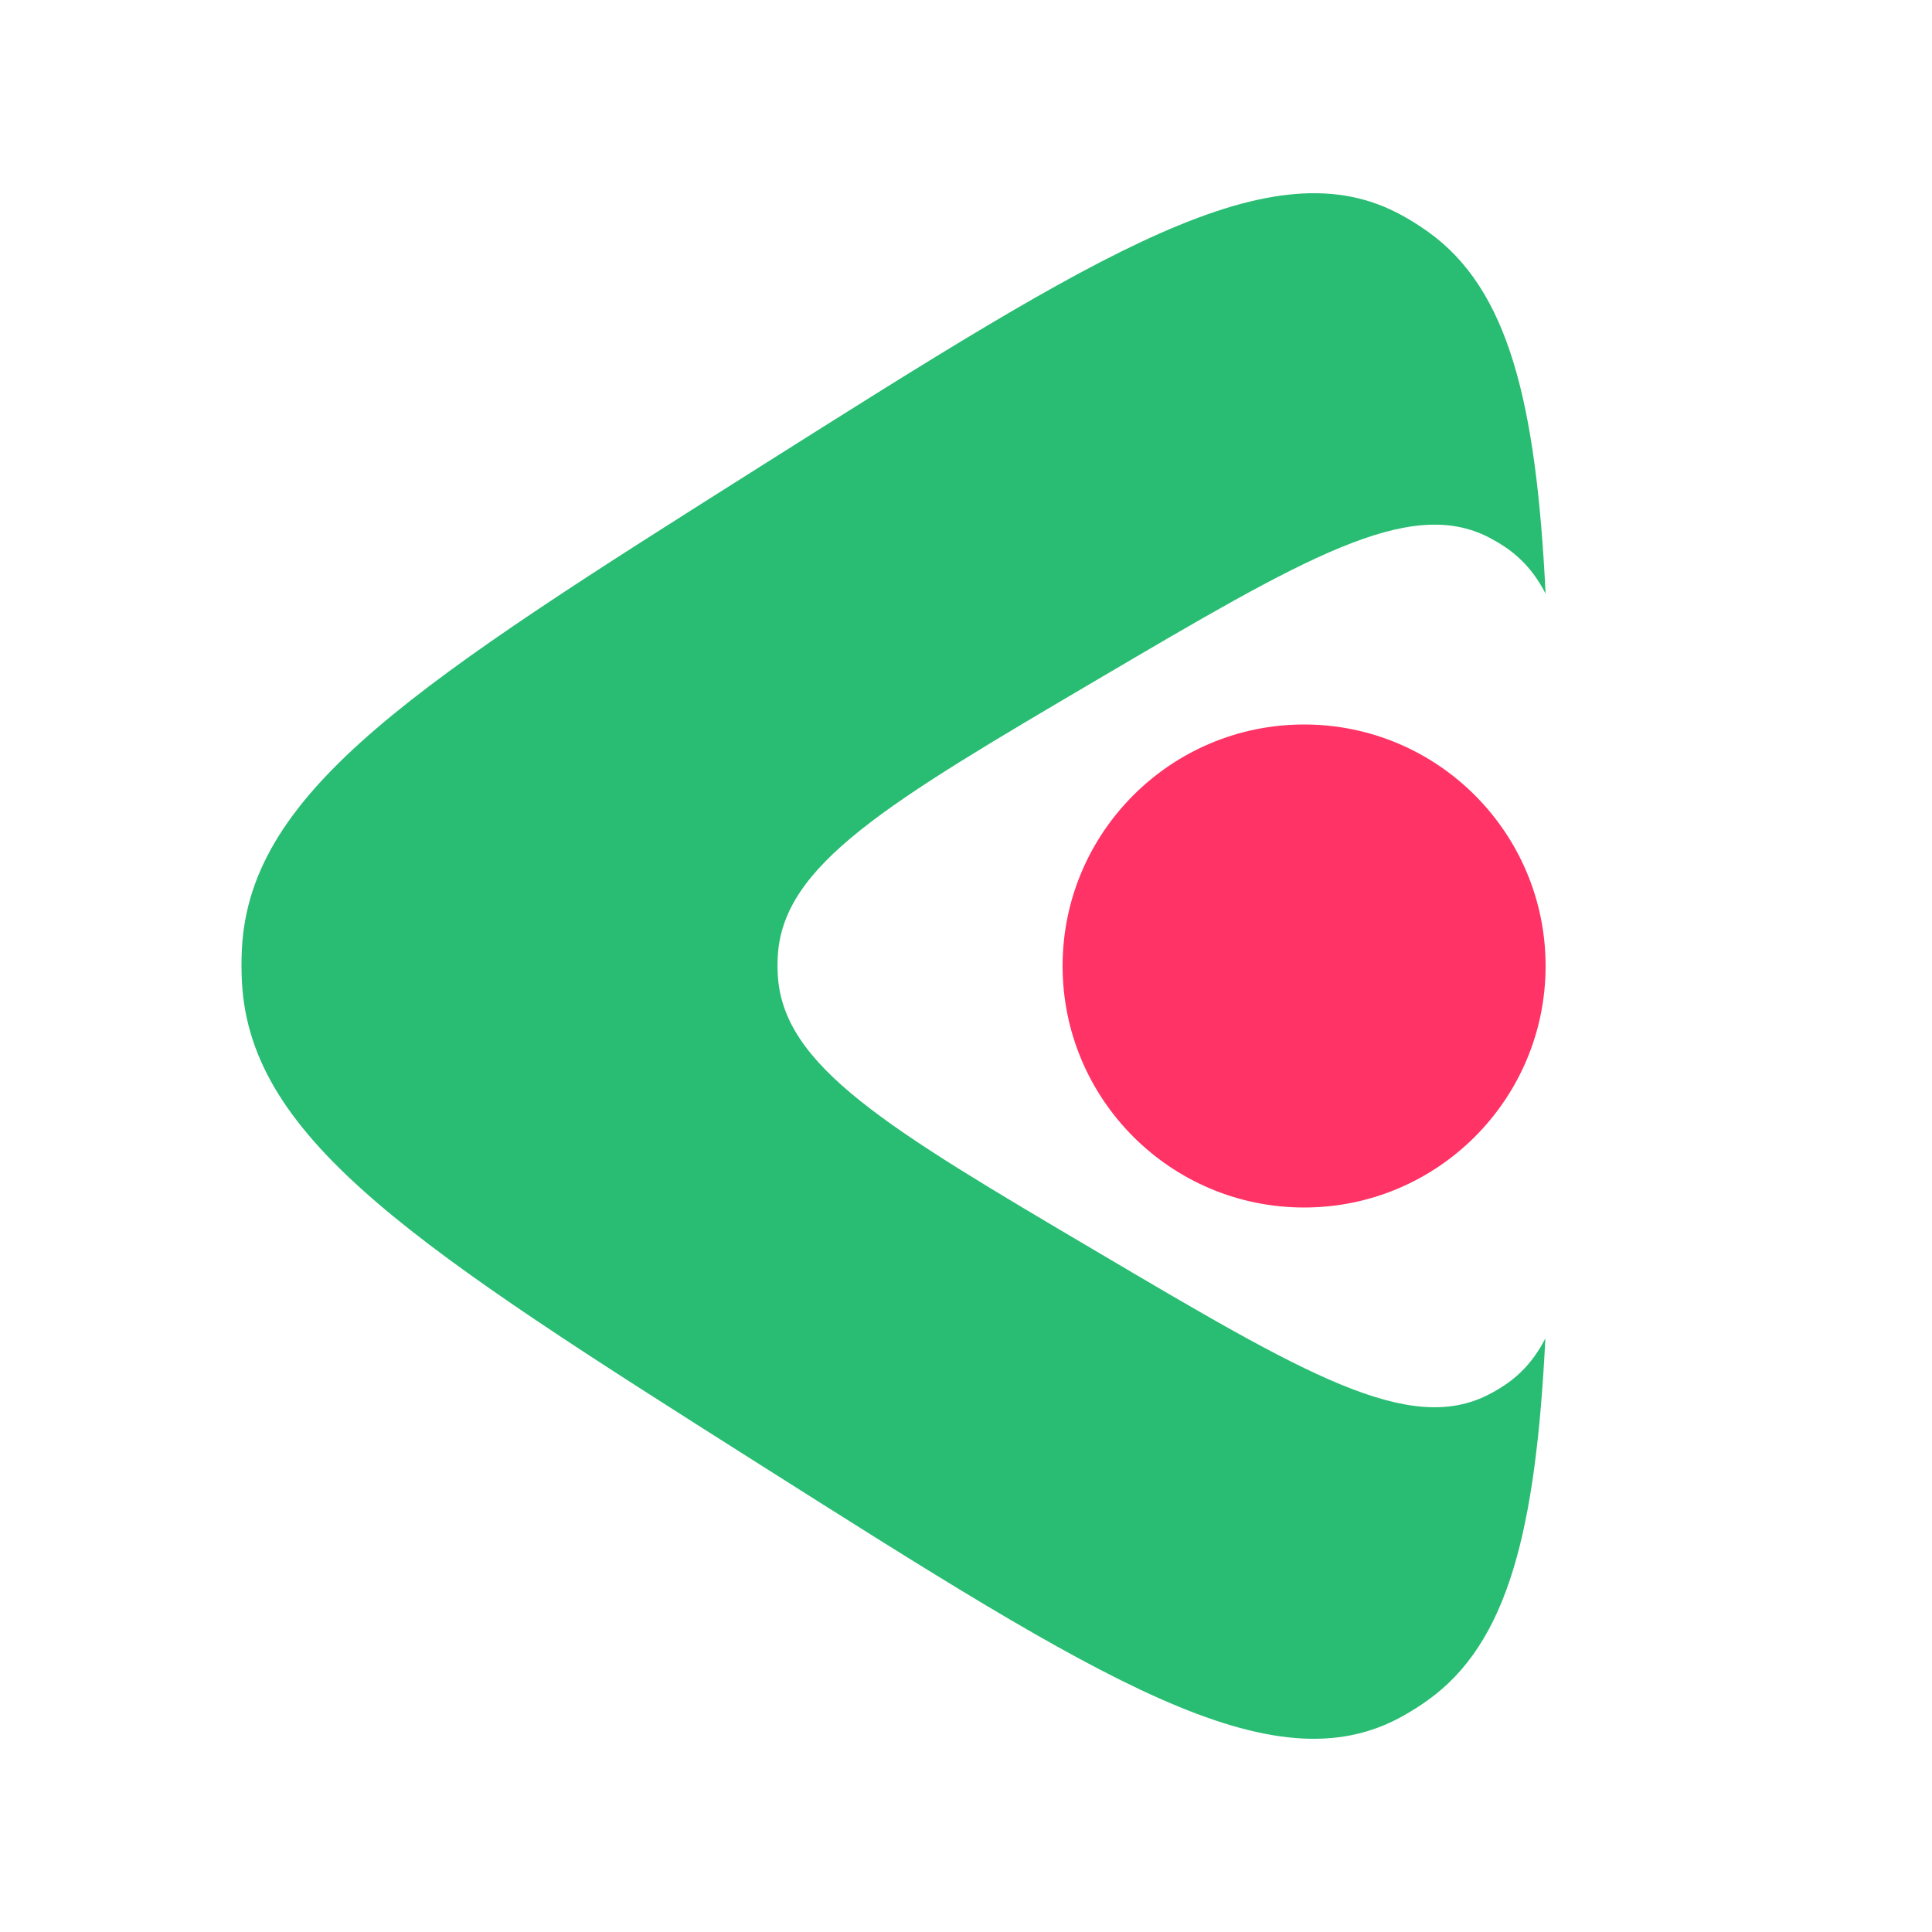
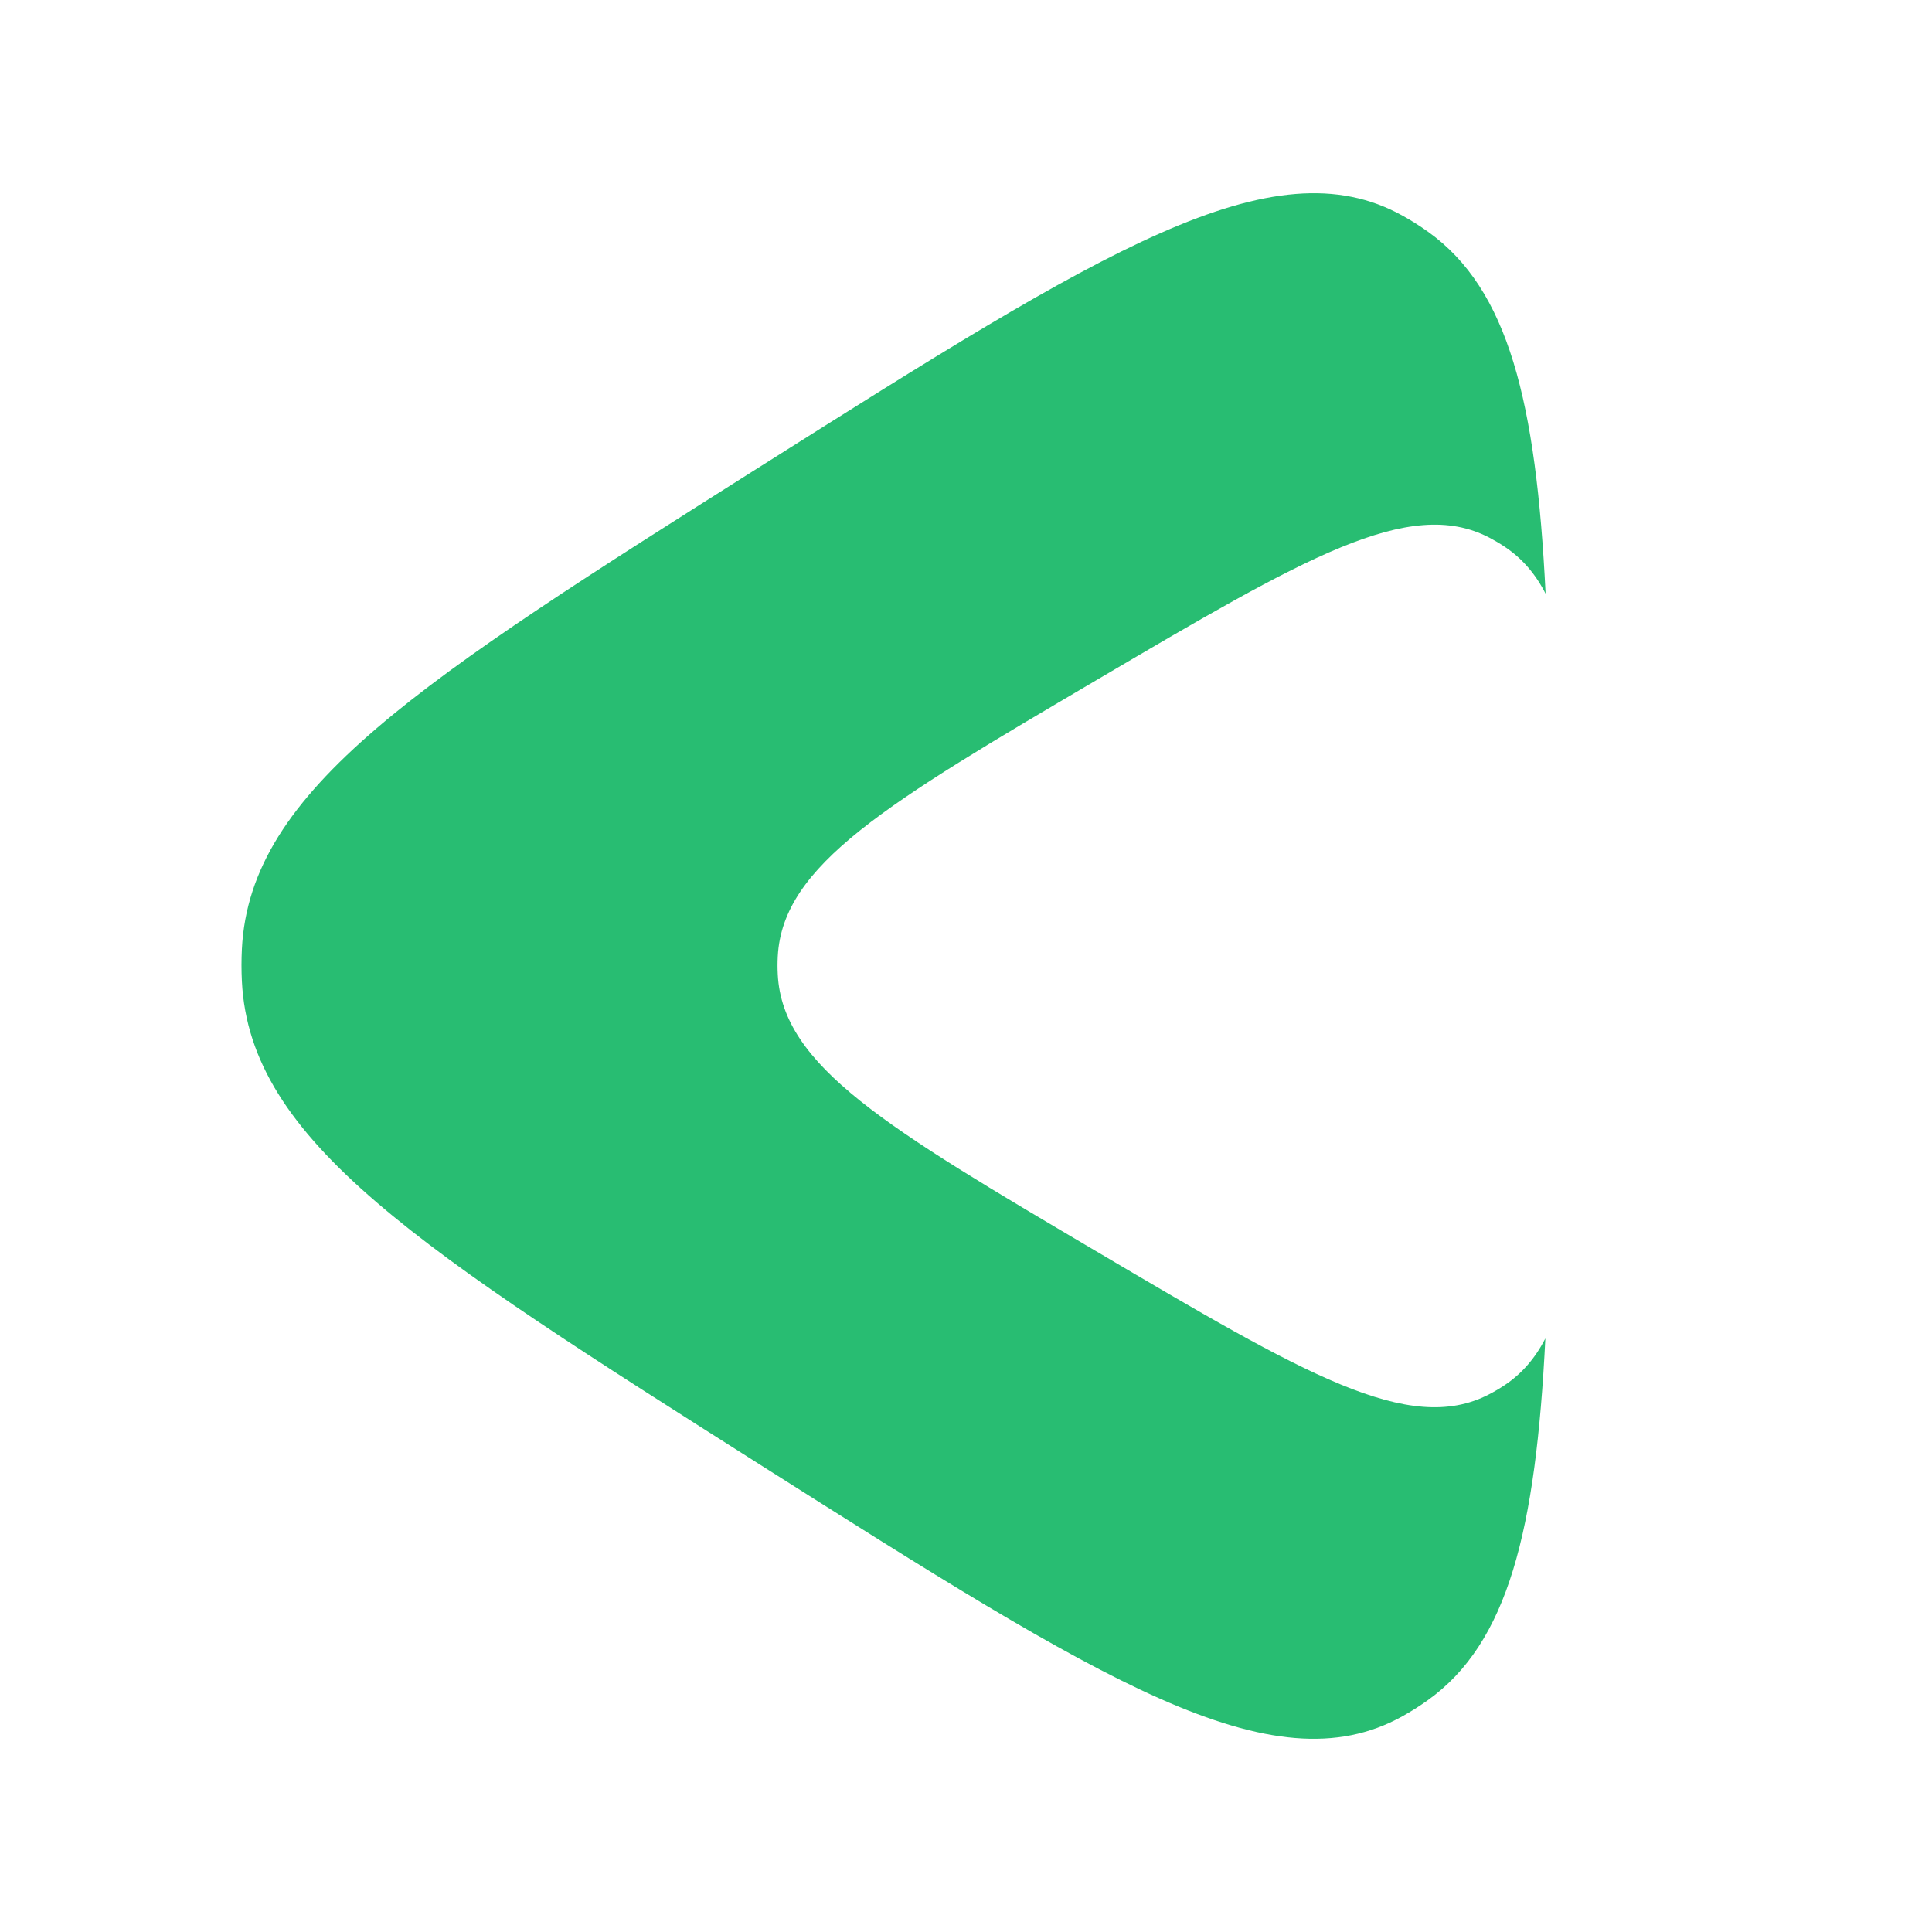
<svg xmlns="http://www.w3.org/2000/svg" width="40" height="40" viewBox="0 0 40 40" fill="none">
  <path d="M29.043 4.468C26.342 2.964 22.815 5.192 15.76 9.647C8.703 14.105 5.174 16.333 5.008 19.65C4.997 19.871 4.997 20.093 5.008 20.314C5.171 23.63 8.697 25.864 15.75 30.333C22.803 34.801 26.33 37.035 29.033 35.535C29.213 35.435 29.389 35.324 29.558 35.203C31.223 34.015 31.797 31.688 31.995 27.711C31.783 28.123 31.507 28.442 31.148 28.681C31.044 28.75 30.937 28.813 30.826 28.87C29.17 29.727 27.008 28.452 22.686 25.9C18.364 23.349 16.202 22.073 16.103 20.179C16.096 20.052 16.096 19.926 16.103 19.799C16.204 17.906 18.366 16.633 22.691 14.087C27.014 11.543 29.175 10.271 30.831 11.129C30.941 11.187 31.049 11.25 31.152 11.319C31.512 11.559 31.788 11.878 32 12.292C31.804 8.317 31.231 5.99 29.568 4.8C29.399 4.679 29.224 4.568 29.043 4.468Z" fill="#28BD72" />
-   <path d="M32 20C32 22.761 29.761 25 27 25C24.239 25 22 22.761 22 20C22 17.239 24.239 15 27 15C29.761 15 32 17.239 32 20Z" fill="#FF3365" />
</svg>